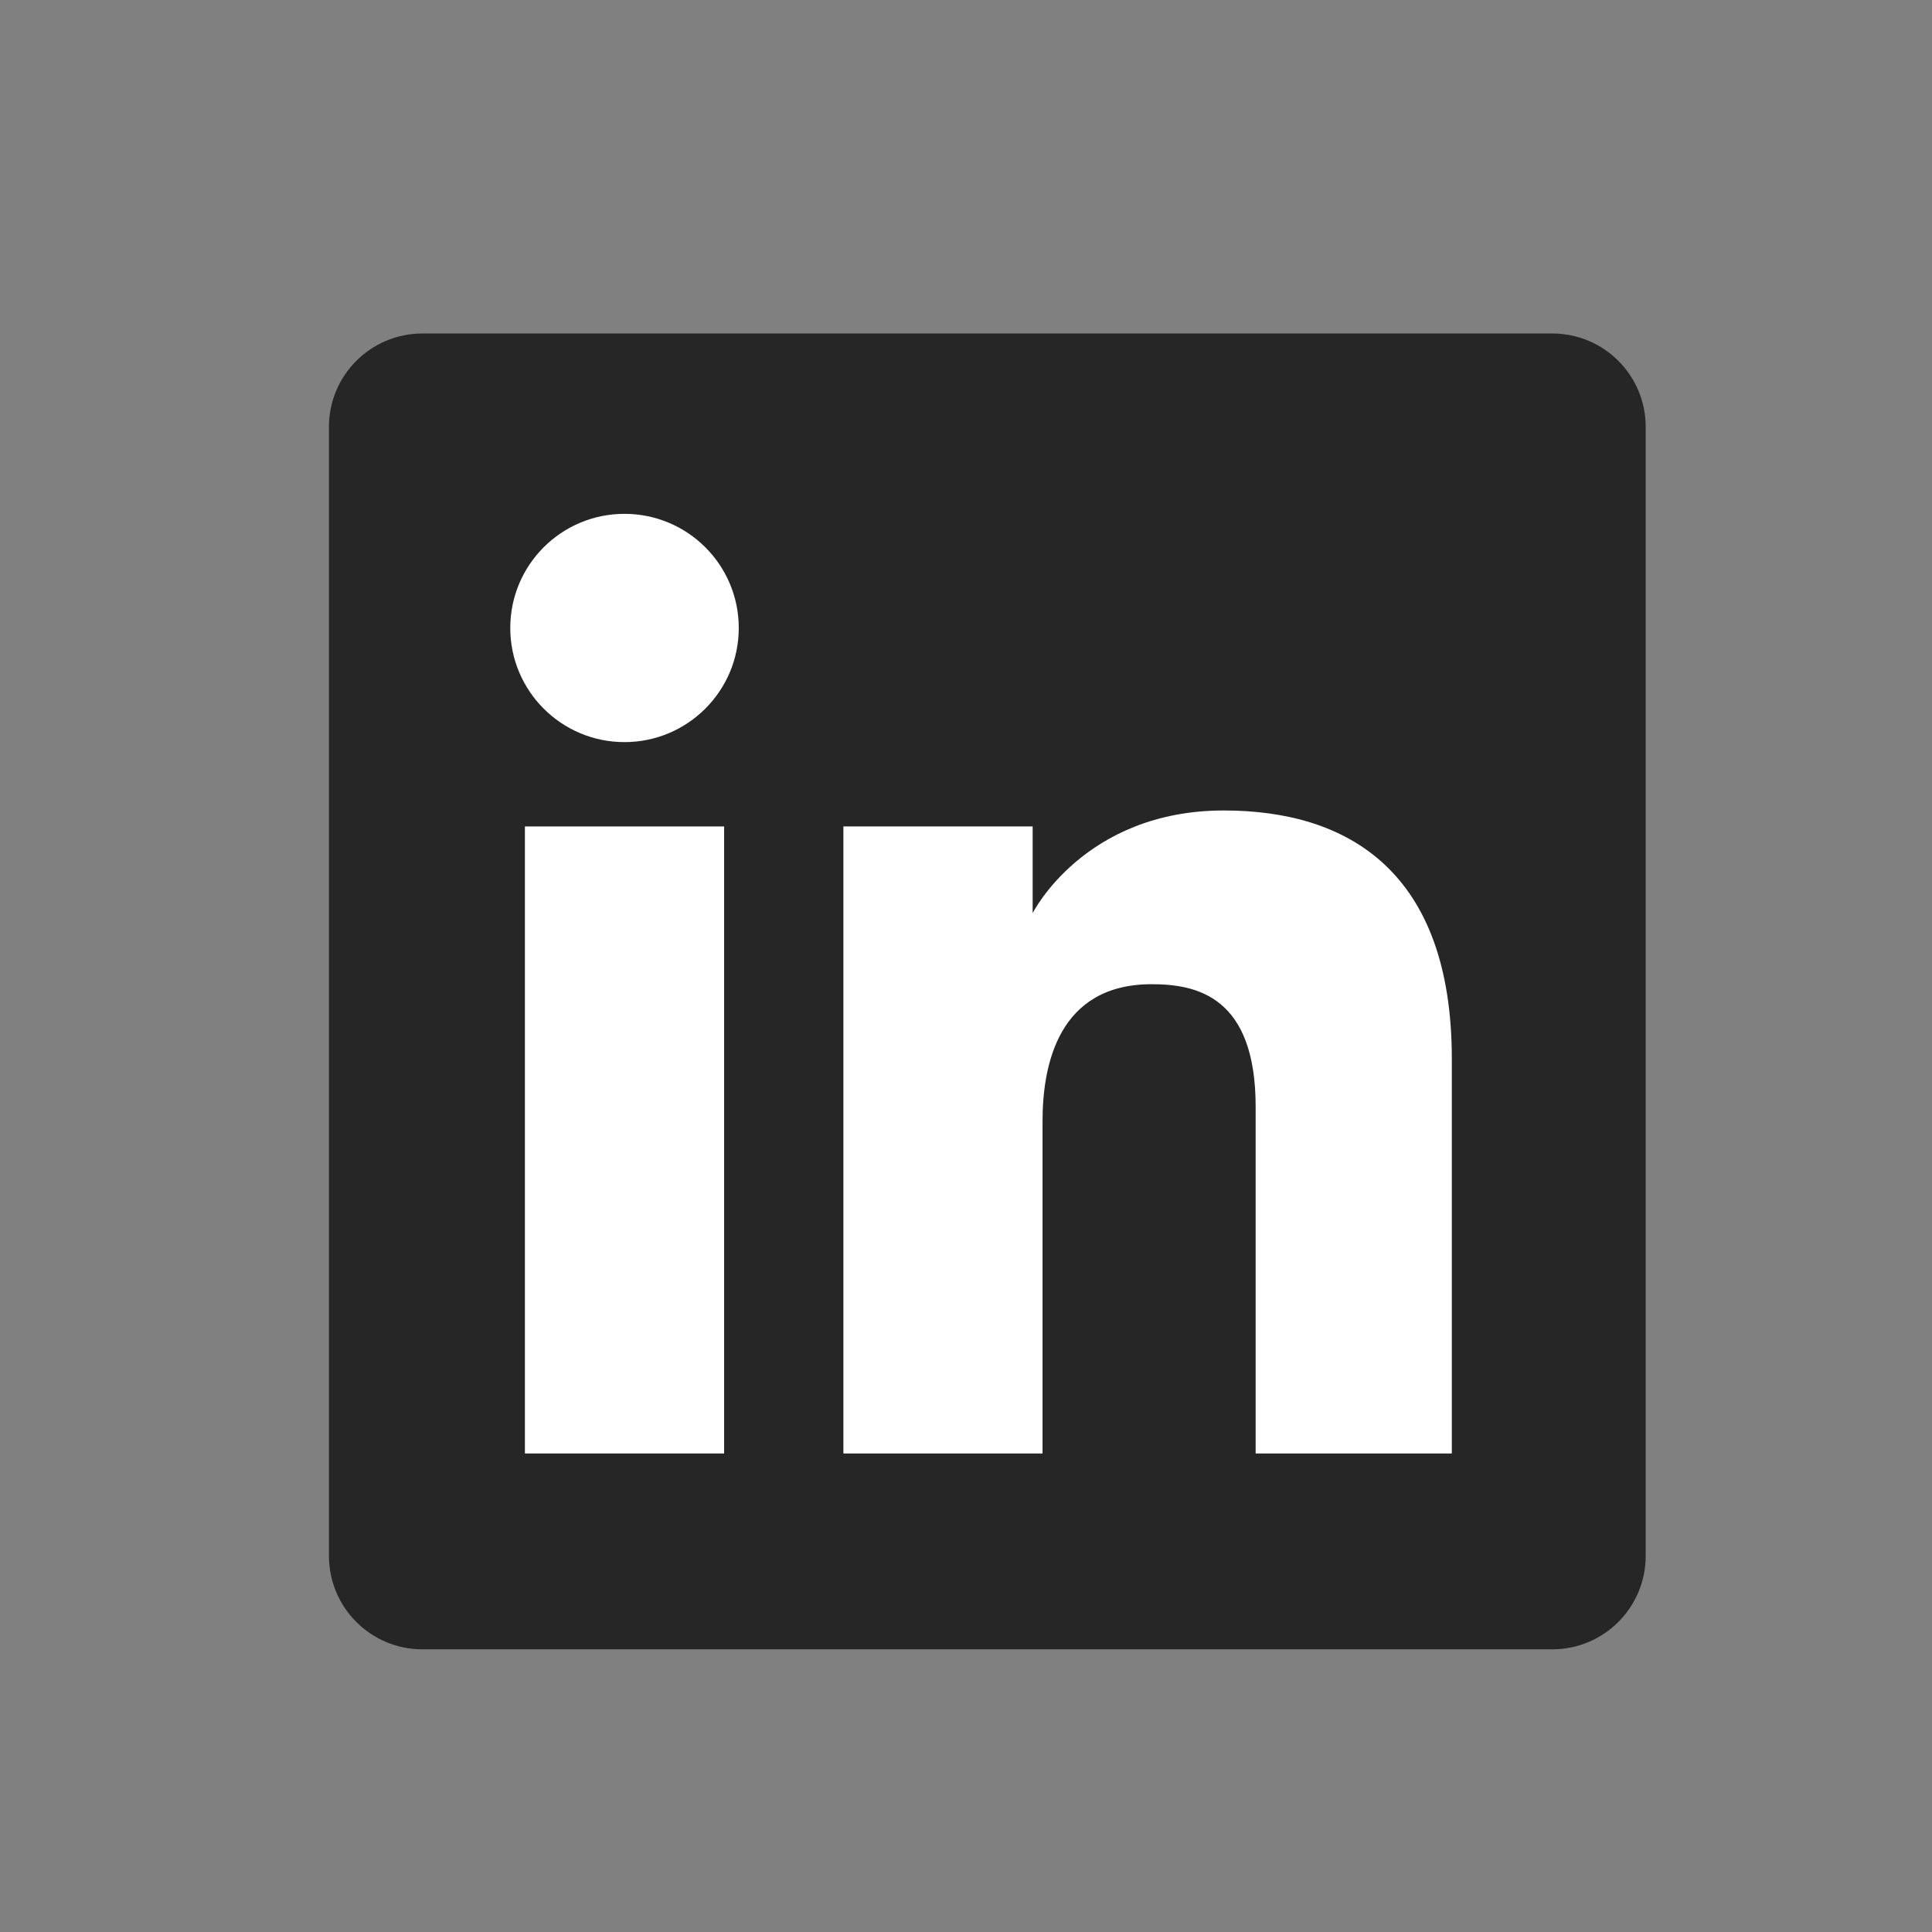
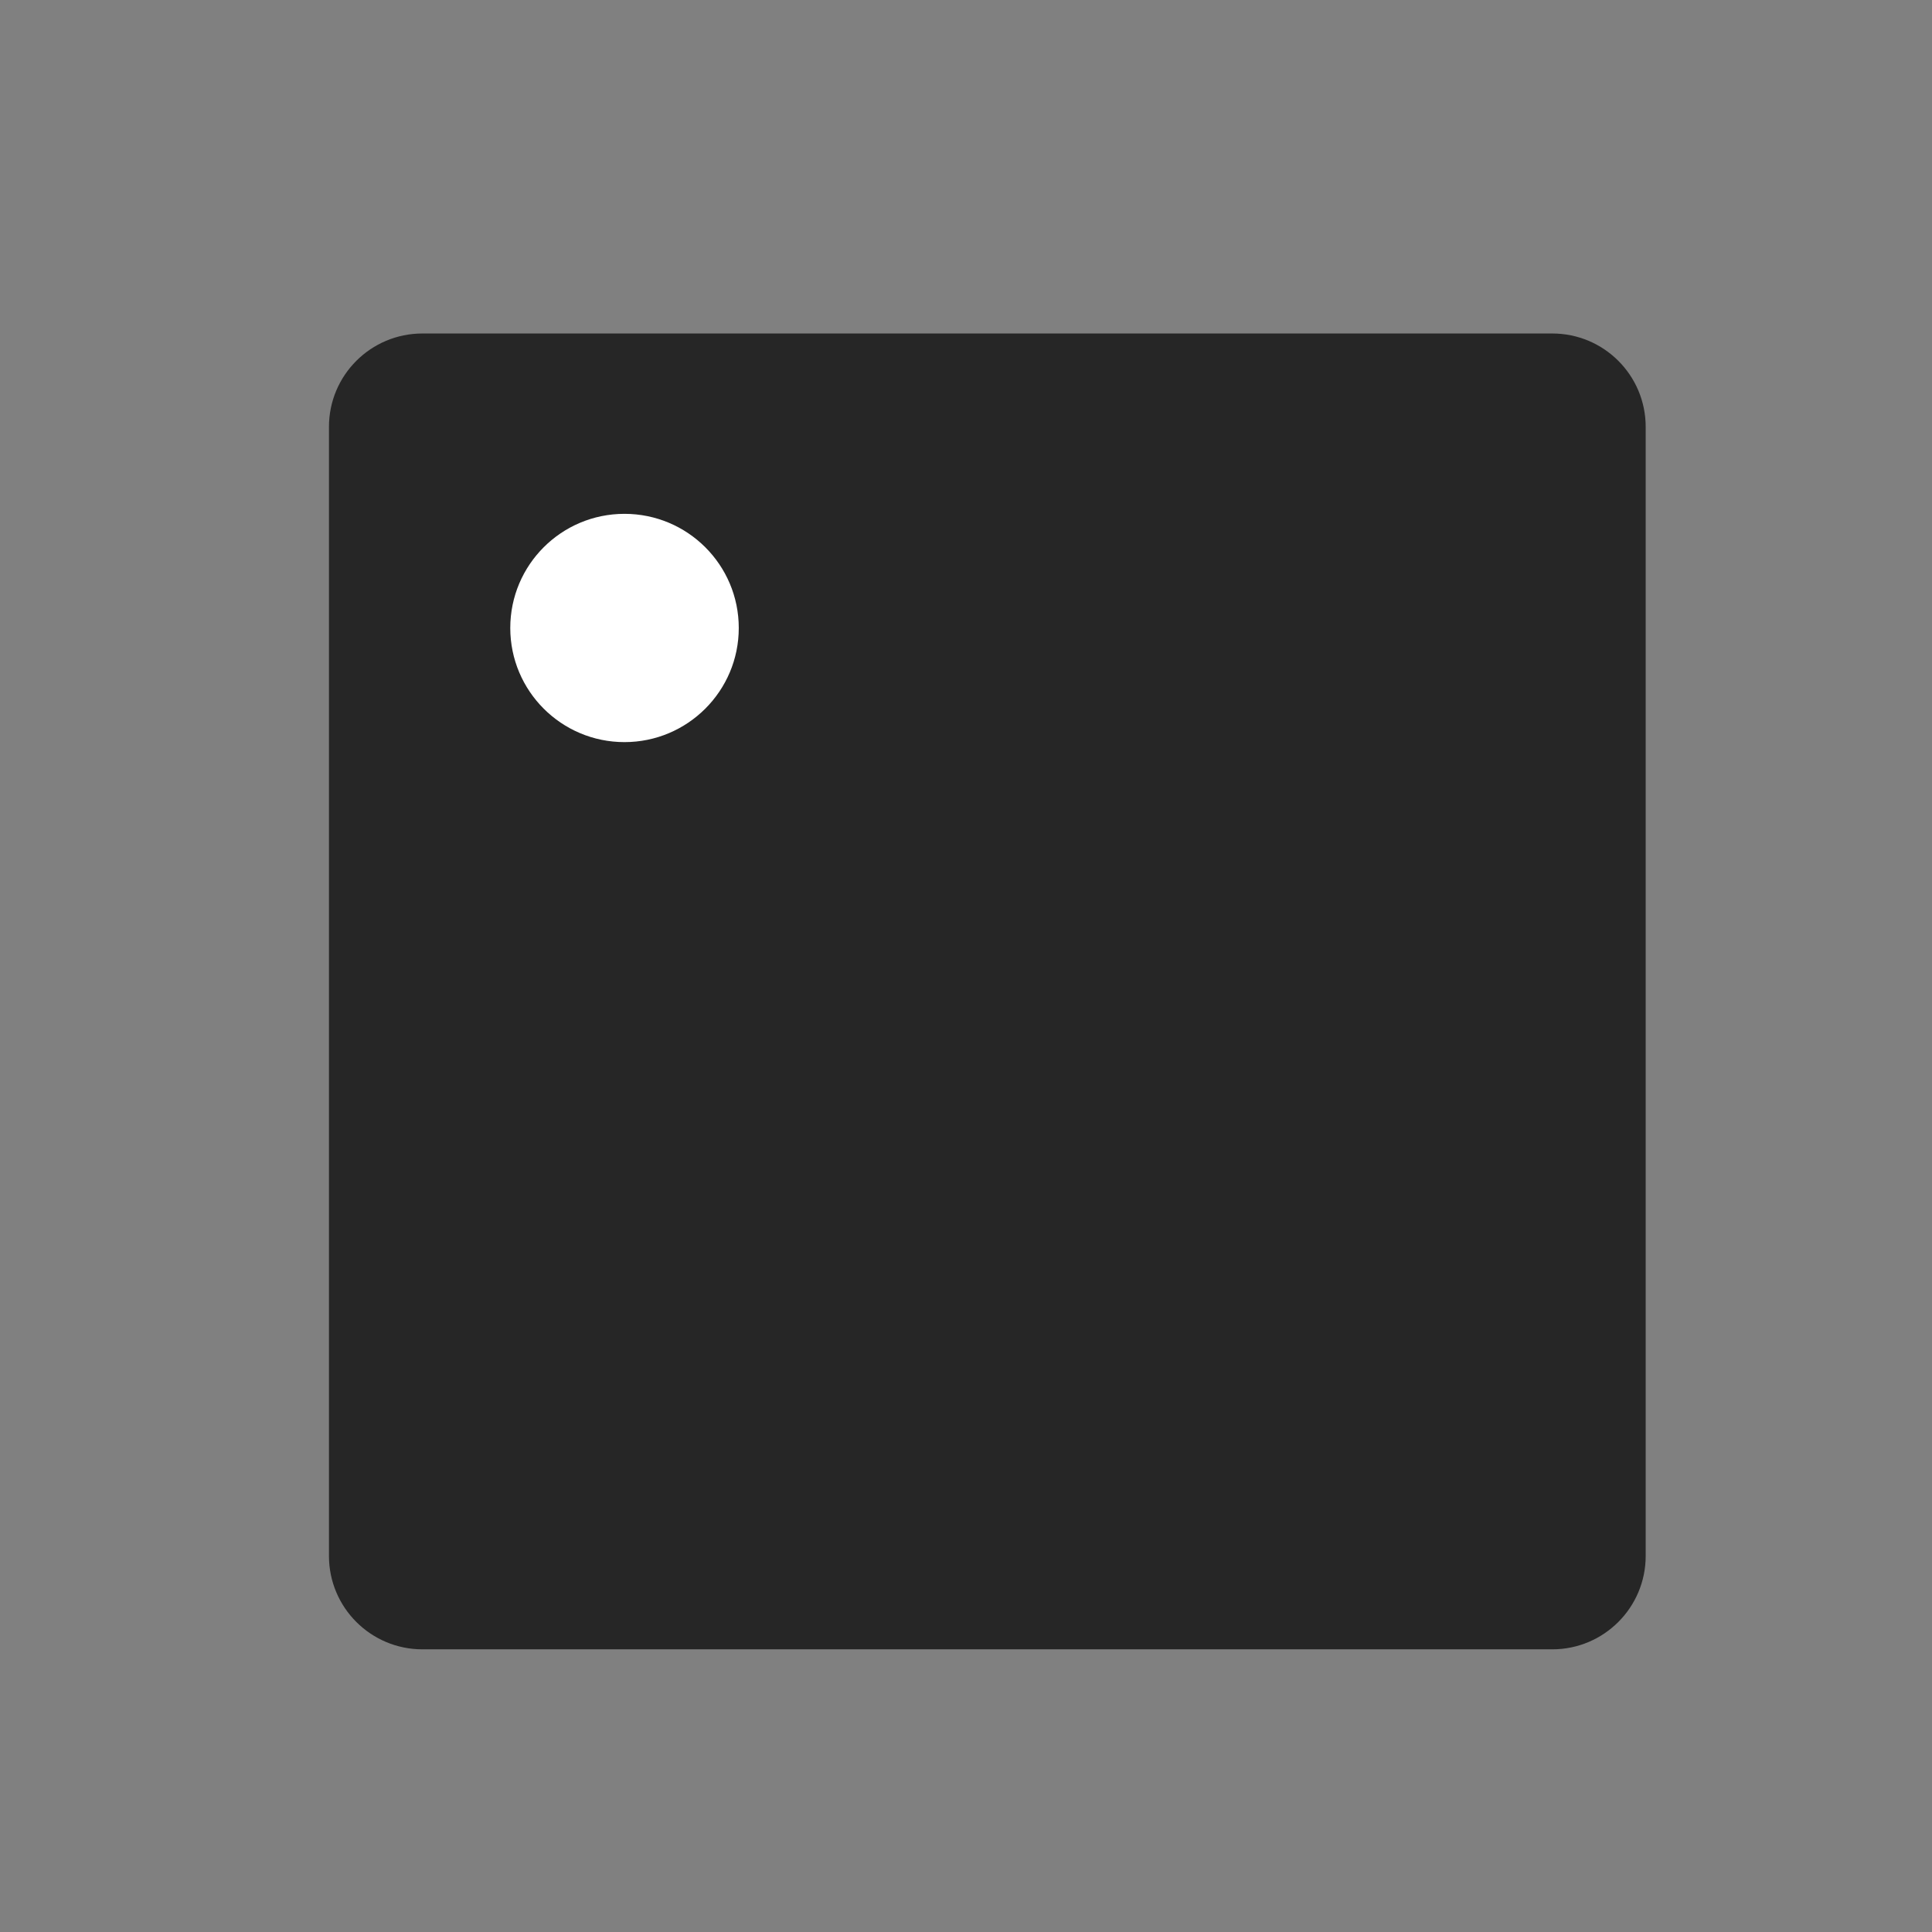
<svg xmlns="http://www.w3.org/2000/svg" width="26" height="26" viewBox="0 0 26 26" fill="none">
  <rect x="0" y="0" width="26" height="26" fill="#808080" stroke="none" />
  <path d="M4.427 5.745C4.427 5.05 4.99 4.488 5.685 4.488H20.89C21.584 4.488 22.147 5.05 22.147 5.745V20.939C22.147 21.633 21.584 22.196 20.89 22.196H5.685C4.99 22.196 4.427 21.633 4.427 20.939V5.745Z" fill="#262626" />
  <path d="M8.404 9.987C9.253 9.987 9.942 9.299 9.942 8.451C9.942 7.602 9.253 6.915 8.404 6.915C7.555 6.915 6.867 7.602 6.867 8.451C6.867 9.299 7.555 9.987 8.404 9.987Z" fill="white" />
-   <path d="M11.35 11.122H13.897V12.289C13.897 12.289 14.589 10.907 16.47 10.907C18.148 10.907 19.538 11.733 19.538 14.251V19.56H16.898V14.894C16.898 13.409 16.104 13.245 15.499 13.245C14.245 13.245 14.03 14.327 14.03 15.088V19.56H11.35V11.122Z" fill="white" />
-   <path d="M7.064 11.122H9.745V19.56H7.064V11.122Z" fill="white" />
+   <path d="M7.064 11.122H9.745H7.064V11.122Z" fill="white" />
</svg>